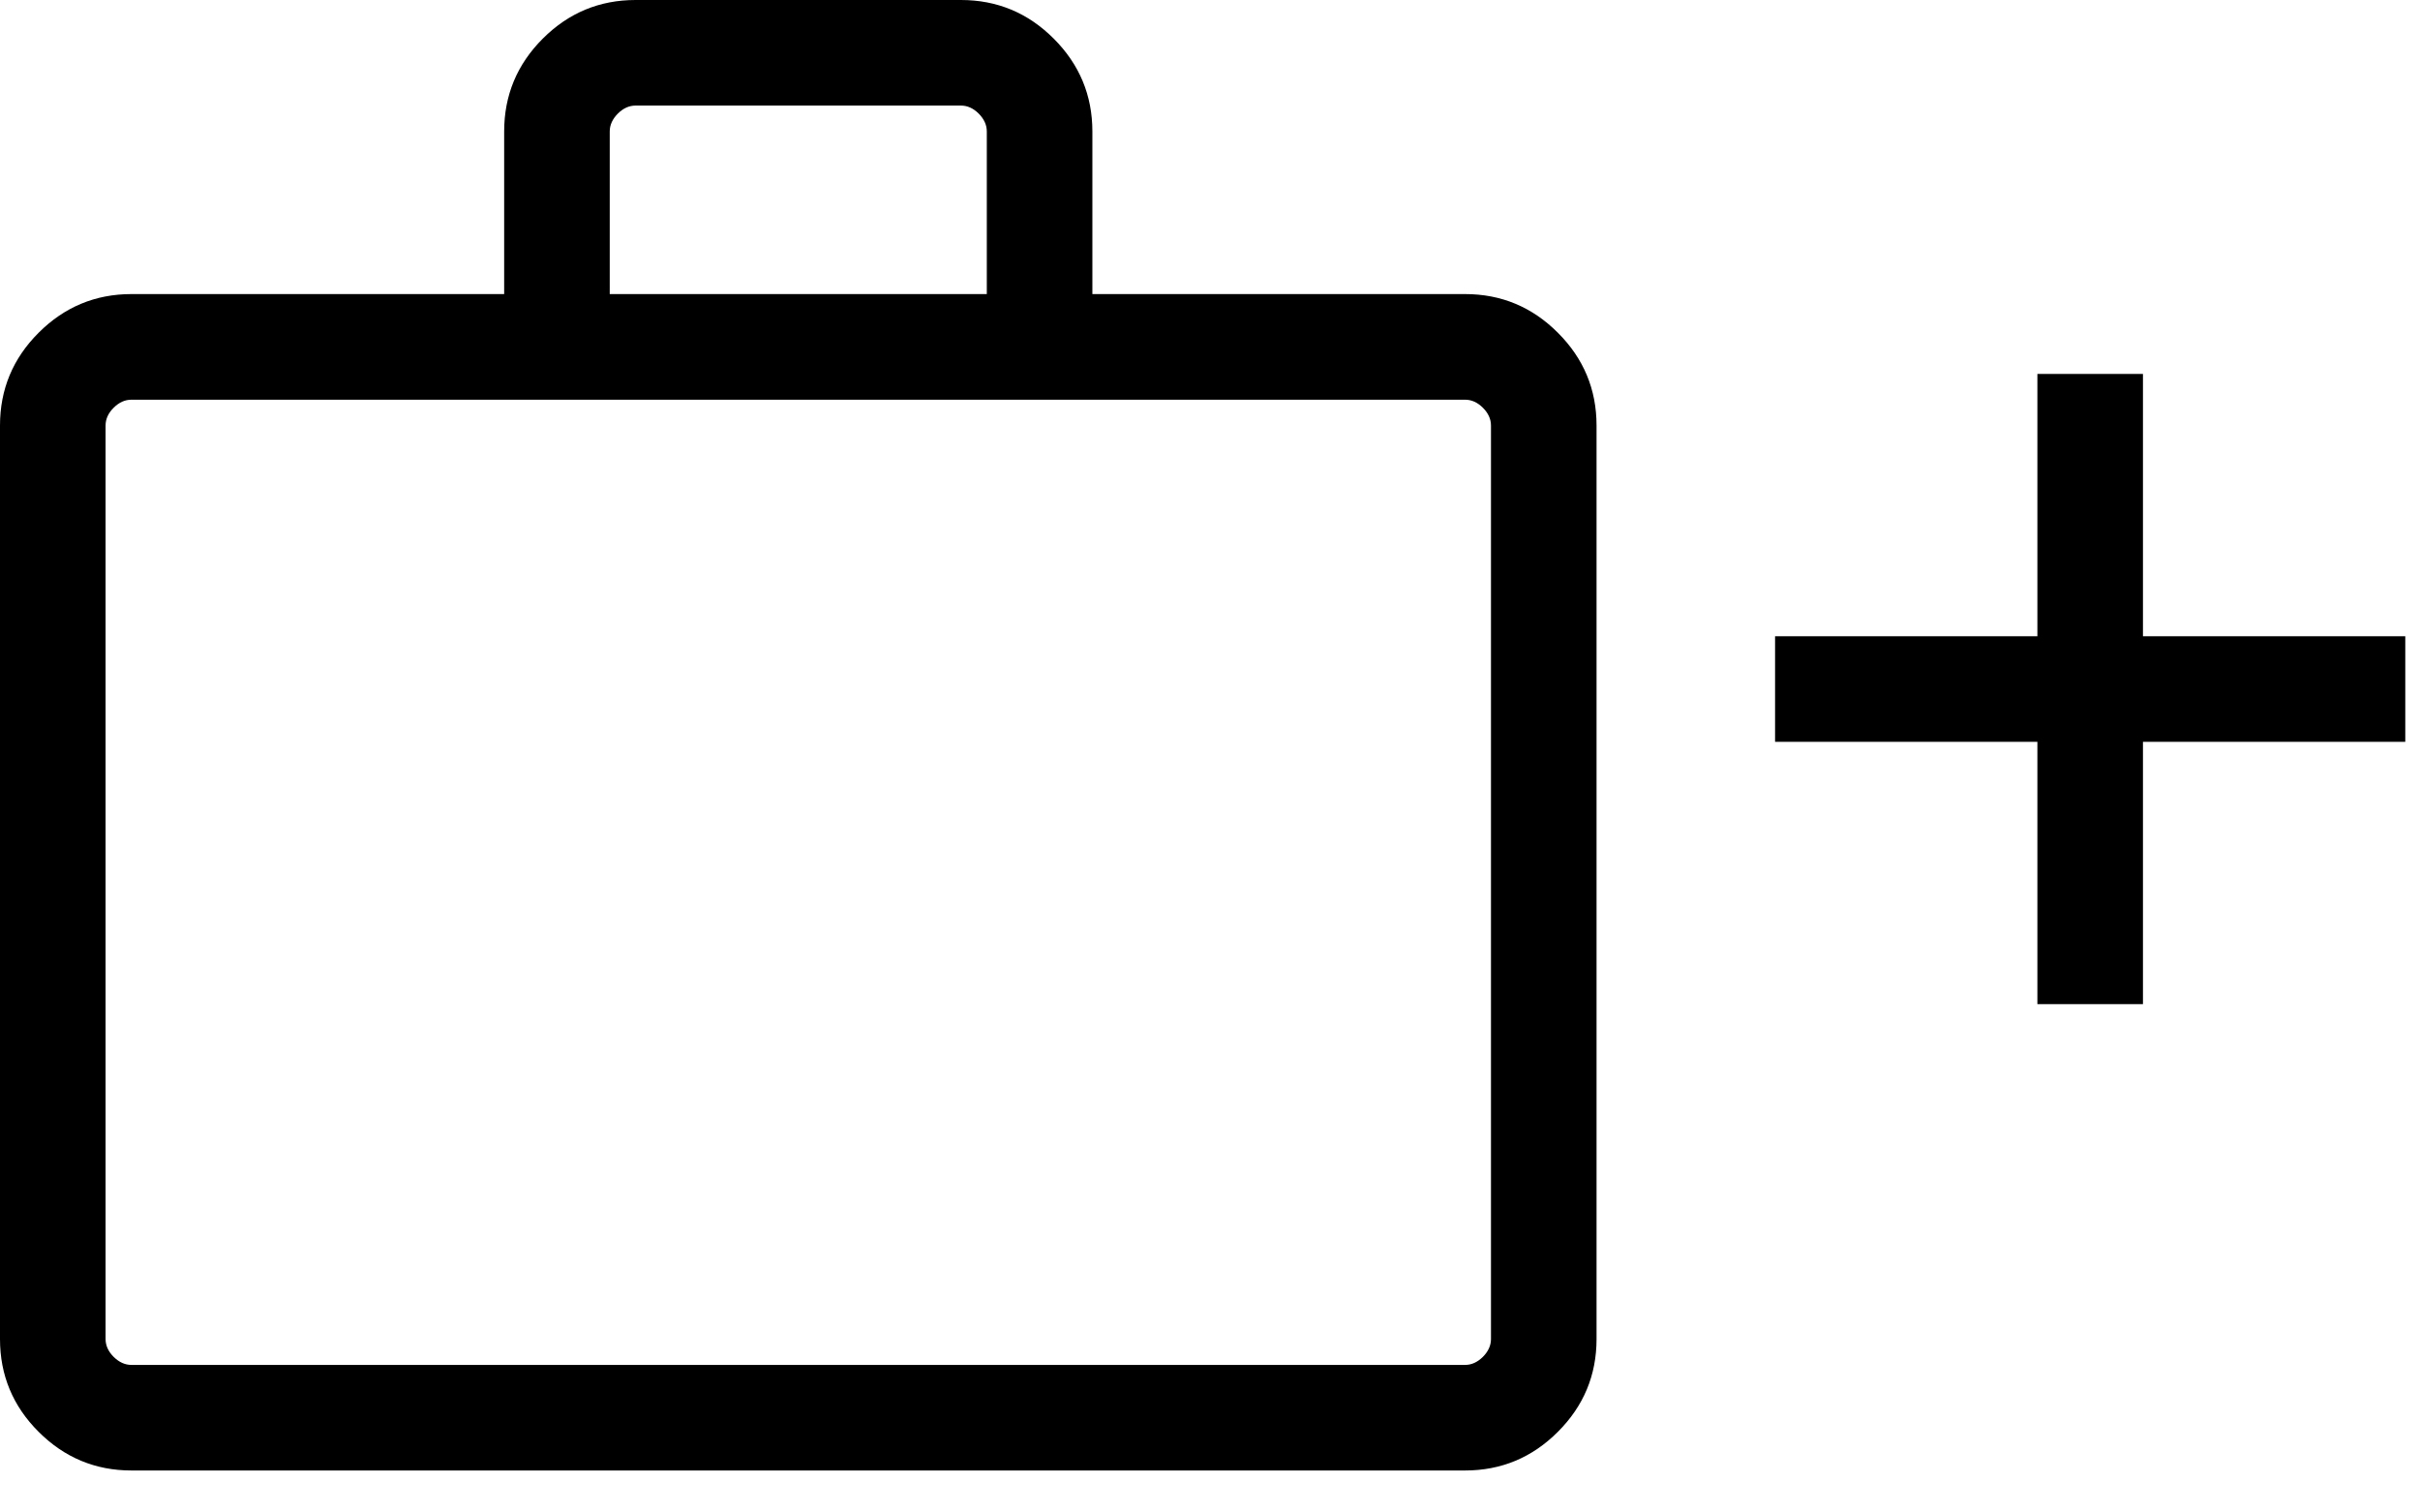
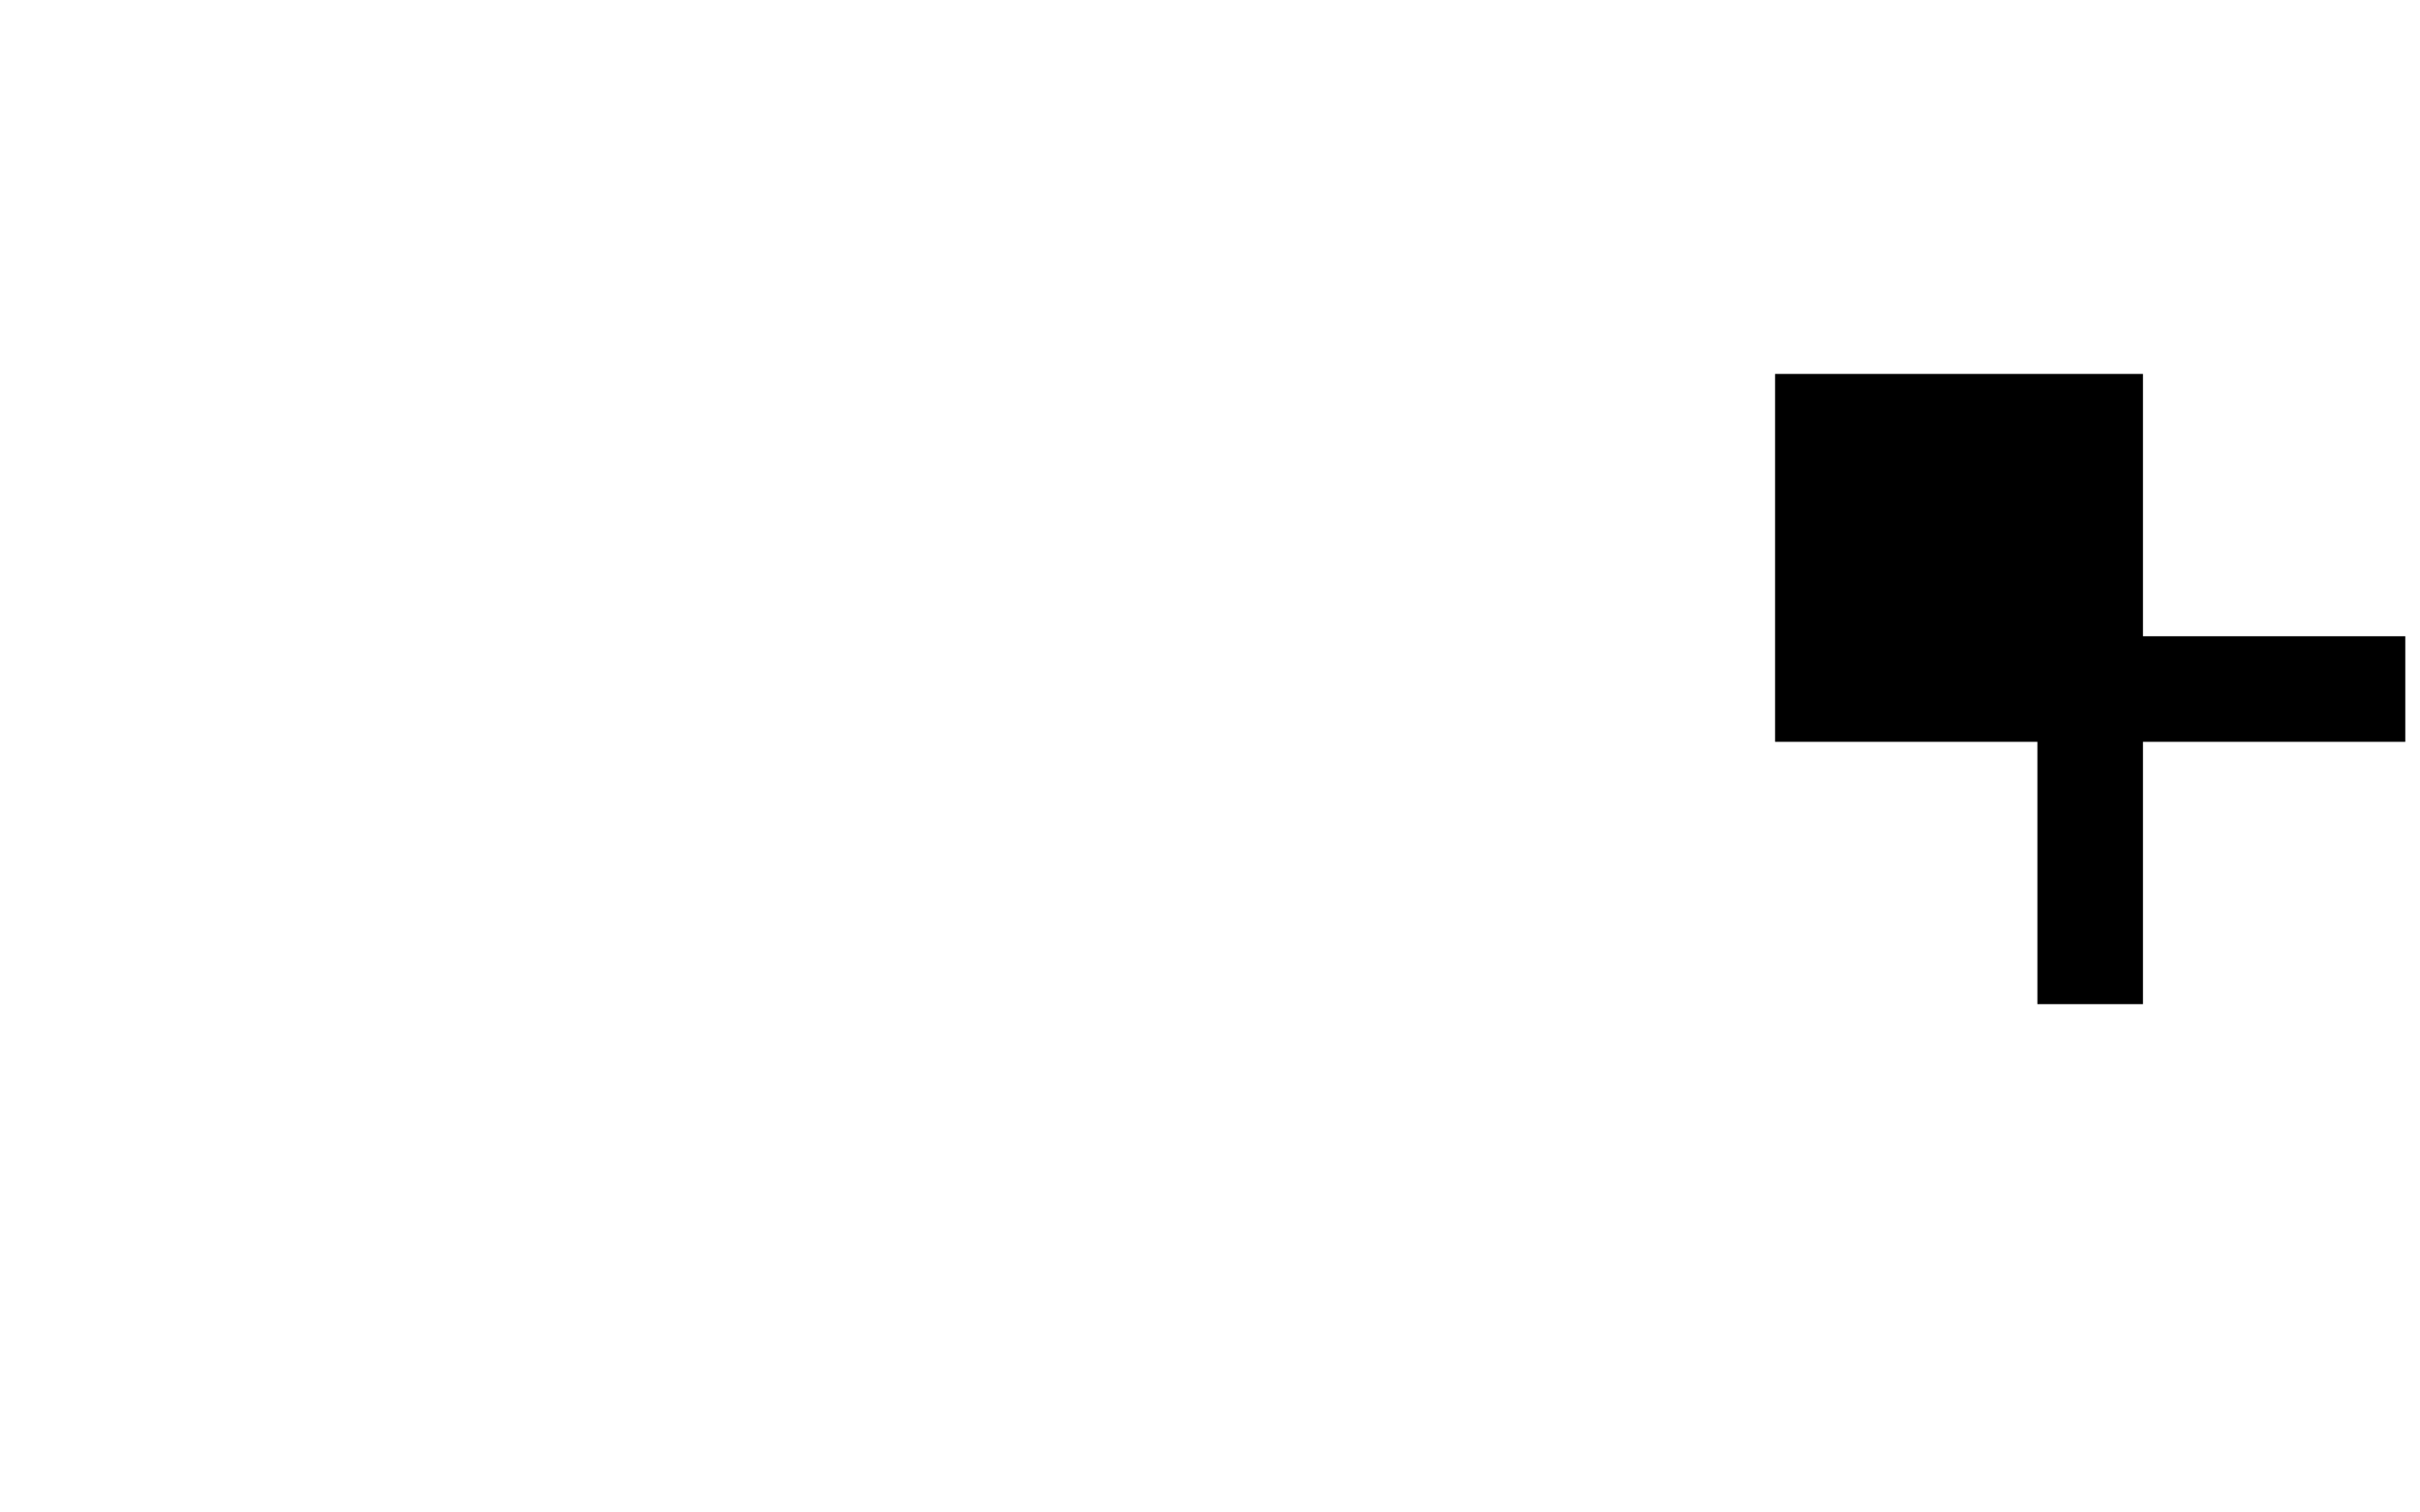
<svg xmlns="http://www.w3.org/2000/svg" width="48" height="30" viewBox="0 0 48 30" fill="none">
-   <path d="M40.411 19.917V14.714H35.208V12.62H40.411V7.417H42.505V12.62H47.708V14.714H42.505V19.917H40.411Z" fill="black" />
-   <path d="M2.607 29.167C1.891 29.167 1.277 28.911 0.766 28.4C0.255 27.89 0 27.276 0 26.56V8.44C0 7.724 0.255 7.11 0.766 6.6C1.277 6.089 1.891 5.833 2.607 5.833H10V2.607C10 1.891 10.255 1.277 10.766 0.766C11.277 0.255 11.891 0 12.607 0H19.06C19.776 0 20.39 0.255 20.9 0.766C21.411 1.277 21.667 1.891 21.667 2.607V5.833H29.06C29.776 5.833 30.39 6.089 30.9 6.6C31.411 7.11 31.667 7.724 31.667 8.44V26.56C31.667 27.276 31.411 27.89 30.9 28.4C30.39 28.911 29.776 29.167 29.06 29.167H2.607ZM2.607 27.073H29.06C29.188 27.073 29.306 27.019 29.413 26.913C29.519 26.806 29.573 26.688 29.573 26.56V8.44C29.573 8.312 29.519 8.194 29.413 8.088C29.306 7.981 29.188 7.928 29.06 7.928H2.607C2.479 7.928 2.361 7.981 2.254 8.088C2.147 8.194 2.094 8.312 2.094 8.44V26.56C2.094 26.688 2.147 26.806 2.254 26.913C2.361 27.019 2.479 27.073 2.607 27.073ZM12.094 5.833H19.573V2.607C19.573 2.479 19.519 2.361 19.413 2.254C19.306 2.147 19.188 2.094 19.06 2.094H12.607C12.479 2.094 12.361 2.147 12.254 2.254C12.148 2.361 12.094 2.479 12.094 2.607V5.833Z" fill="black" />
+   <path d="M40.411 19.917V14.714H35.208V12.62V7.417H42.505V12.62H47.708V14.714H42.505V19.917H40.411Z" fill="black" />
</svg>